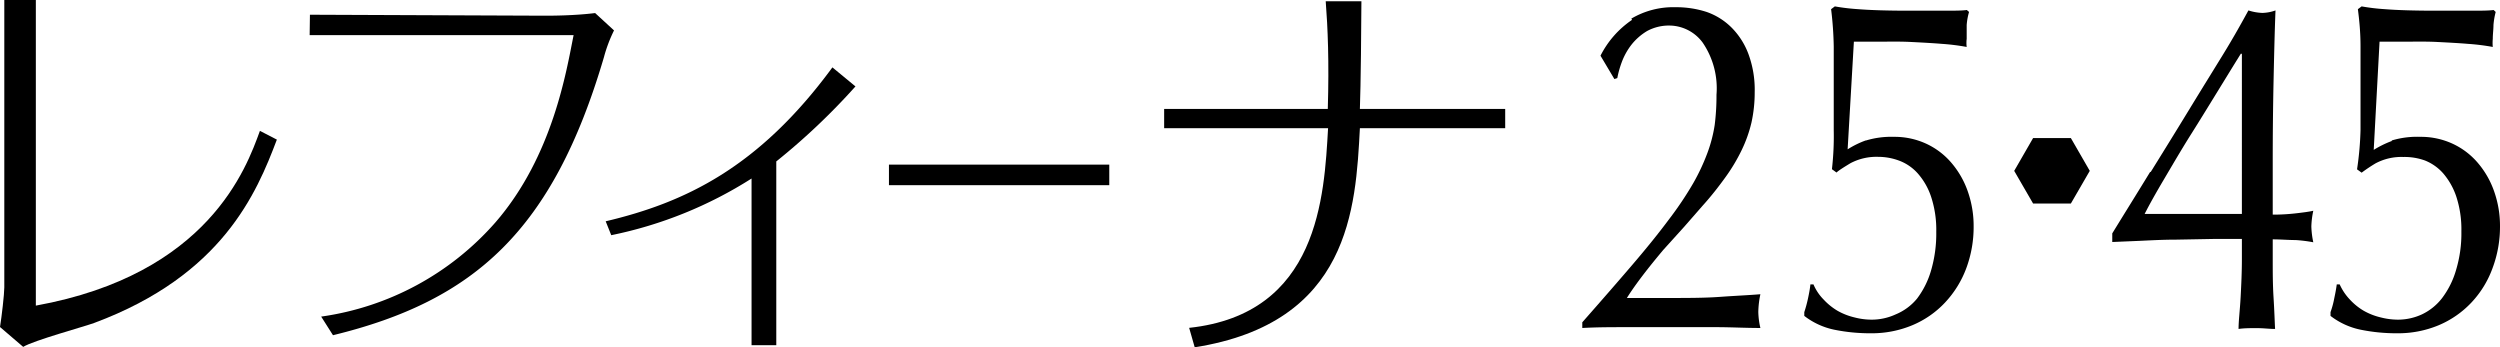
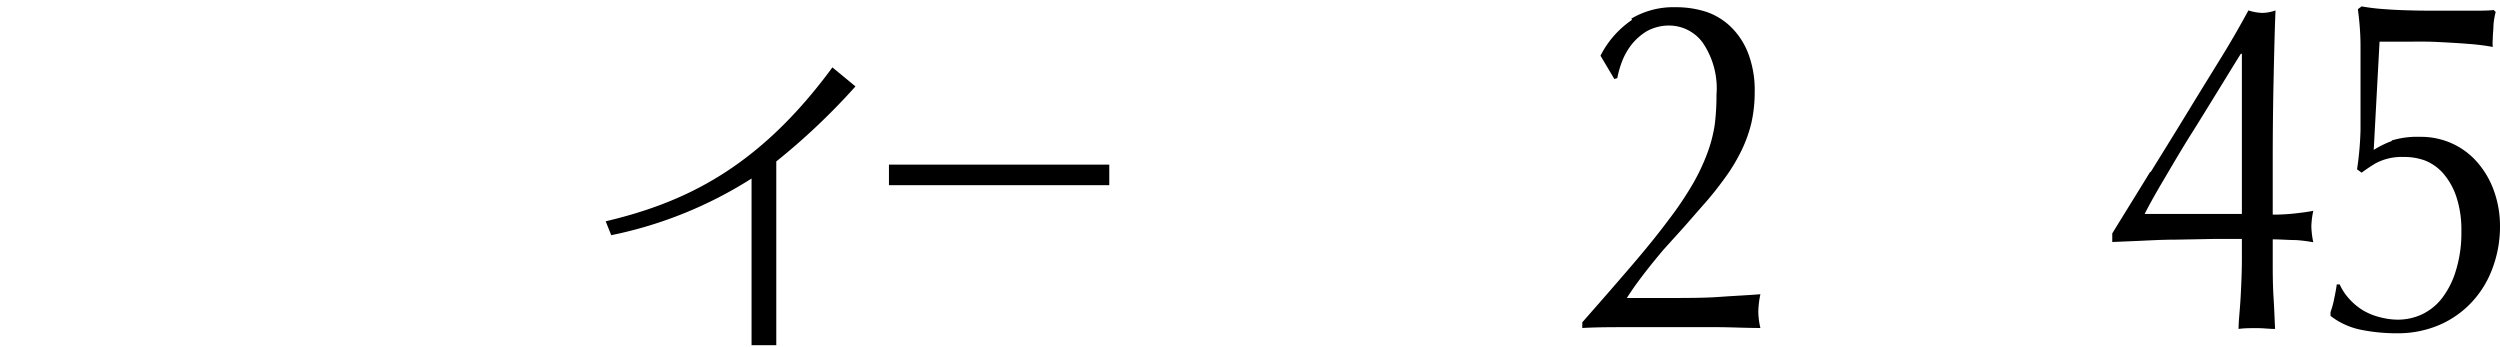
<svg xmlns="http://www.w3.org/2000/svg" viewBox="0 0 179.96 25">
  <title>アセット 9</title>
  <g>
    <path d="M117.43,1.34a5.93,5.93,0,0,1,3.2-.82,7.06,7.06,0,0,1,2.22.34A4.75,4.75,0,0,1,124.66,2a5.33,5.33,0,0,1,1.2,1.89,7.43,7.43,0,0,1,.45,2.75,10,10,0,0,1-.23,2.17,9.56,9.56,0,0,1-.71,2,12.9,12.9,0,0,1-1.16,1.94c-.47.65-1,1.34-1.66,2.07l-1.32,1.51L119.72,18c-.51.61-1,1.21-1.45,1.8s-.85,1.15-1.16,1.65H120c1.43,0,2.7,0,3.81-.08s2.07-.12,2.91-.19a6.63,6.63,0,0,0-.15,1.27,5.5,5.5,0,0,0,.15,1.16c-1.08,0-2.14-.06-3.2-.06h-6.41c-1.06,0-2.14,0-3.21.06v-.41q2.09-2.37,3.63-4.17t2.61-3.24a24.77,24.77,0,0,0,1.75-2.61A14.75,14.75,0,0,0,122.91,11,10.2,10.2,0,0,0,123.43,9a16.7,16.7,0,0,0,.13-2.18,5.83,5.83,0,0,0-1-3.76,3,3,0,0,0-2.34-1.22,3.3,3.3,0,0,0-1.65.39,4.15,4.15,0,0,0-1.14,1,4.74,4.74,0,0,0-.68,1.22,7.1,7.1,0,0,0-.33,1.17l-.21.07-1-1.68a6.84,6.84,0,0,1,2.27-2.58" />
-     <path d="M134.33,10.11a6.27,6.27,0,0,1,2-.26,5.43,5.43,0,0,1,2.38.52,5.31,5.31,0,0,1,1.81,1.41,6.38,6.38,0,0,1,1.15,2.06,7.48,7.48,0,0,1,.4,2.47,8.49,8.49,0,0,1-.53,3,7.35,7.35,0,0,1-1.53,2.47,6.84,6.84,0,0,1-2.35,1.63,7.55,7.55,0,0,1-3,.58,12.86,12.86,0,0,1-2.59-.25,5.26,5.26,0,0,1-2.19-1v-.27a9.31,9.31,0,0,0,.27-1c.08-.37.14-.7.17-1h.22a3.48,3.48,0,0,0,.73,1.09,4.49,4.49,0,0,0,1,.81,4.62,4.62,0,0,0,1.23.48,4.91,4.91,0,0,0,1.24.16,4.11,4.11,0,0,0,1.72-.38A3.92,3.92,0,0,0,138,21.49a6.2,6.2,0,0,0,1-2,9.46,9.46,0,0,0,.38-2.81,7.59,7.59,0,0,0-.36-2.48,4.85,4.85,0,0,0-.94-1.68,3.38,3.38,0,0,0-1.33-.94,4.31,4.31,0,0,0-1.55-.29,4,4,0,0,0-2,.46c-.51.31-.86.53-1,.67l-.33-.24A21,21,0,0,0,132,9.36c0-1,0-2,0-3s0-1.95,0-3a25.18,25.18,0,0,0-.19-2.7l.27-.2a14.9,14.9,0,0,0,1.67.2c.88.07,2.1.11,3.65.11l2.54,0c.74,0,1.29,0,1.64-.05l.16.14a4.61,4.61,0,0,0-.17.94c0,.33,0,.66,0,1a2.36,2.36,0,0,0,0,.58,15.51,15.51,0,0,0-1.75-.22c-.73-.06-1.49-.1-2.29-.14S136,3,135.24,3h-1.79L133,10.75a6.55,6.55,0,0,1,1.3-.64" />
    <path d="M154.81,12.39c.95-1.53,1.86-3,2.75-4.46s1.71-2.78,2.46-4,1.35-2.3,1.83-3.18a3.66,3.66,0,0,0,1,.18,3,3,0,0,0,.95-.18c-.06,1.51-.1,3.21-.14,5.1s-.06,3.83-.06,5.82v3.78a14.36,14.36,0,0,0,1.64-.09c.52-.06,1-.12,1.28-.19a6.24,6.24,0,0,0-.14,1.13,6.23,6.23,0,0,0,.14,1.14,10.29,10.29,0,0,0-1.28-.16c-.52,0-1.07-.05-1.64-.05v1.44c0,.89,0,1.82.06,2.77s.08,1.7.11,2.24c-.4,0-.83-.06-1.31-.06s-.92,0-1.32.06c0-.59.1-1.36.15-2.3s.09-1.84.09-2.71V17.2l-2,0-2.71.05c-.95,0-1.85.05-2.71.09l-1.91.08v-.62c.87-1.42,1.79-2.89,2.73-4.43m6.53-8.51c-.42.67-.94,1.52-1.58,2.56s-1.3,2.12-2,3.23-1.32,2.18-1.93,3.21-1.08,1.87-1.42,2.54h7V3.88Z" />
    <path d="M172.17,10.11a6.34,6.34,0,0,1,2.05-.26,5.43,5.43,0,0,1,2.38.52,5.31,5.31,0,0,1,1.81,1.41,6.38,6.38,0,0,1,1.15,2.06,7.48,7.48,0,0,1,.4,2.47,8.49,8.49,0,0,1-.54,3,7.17,7.17,0,0,1-1.52,2.47,6.94,6.94,0,0,1-2.35,1.63,7.58,7.58,0,0,1-3,.58,12.86,12.86,0,0,1-2.59-.25,5.3,5.3,0,0,1-2.2-1v-.27a6.27,6.27,0,0,0,.27-1c.08-.37.14-.7.18-1h.21a3.86,3.86,0,0,0,.73,1.09,4.34,4.34,0,0,0,1,.81,4.62,4.62,0,0,0,1.23.48,5,5,0,0,0,1.24.16,4.11,4.11,0,0,0,1.72-.38,4,4,0,0,0,1.45-1.17,6.19,6.19,0,0,0,1-2,9.13,9.13,0,0,0,.39-2.81,7.59,7.59,0,0,0-.36-2.48,5,5,0,0,0-.94-1.68,3.45,3.45,0,0,0-1.33-.94A4.32,4.32,0,0,0,173,11.3a3.94,3.94,0,0,0-2,.46,11.73,11.73,0,0,0-1,.67l-.33-.24a22.74,22.74,0,0,0,.25-2.83c0-1,0-2,0-3s0-1.95,0-3-.09-1.92-.19-2.7l.27-.2a14.59,14.59,0,0,0,1.67.2c.88.07,2.09.11,3.65.11l2.54,0c.74,0,1.28,0,1.64-.05l.15.14a5.42,5.42,0,0,0-.16.94c0,.33-.05.66-.05,1a3.07,3.07,0,0,0,0,.58,15.51,15.51,0,0,0-1.75-.22c-.72-.06-1.49-.1-2.28-.14S173.82,3,173.08,3h-1.79l-.42,7.79a7.14,7.14,0,0,1,1.3-.64" />
-     <path d="M2.58,0V22C15,19.75,17.74,12.09,18.71,9.42l1.22.63C18.47,13.91,16,19.81,6.8,23.24c-.72.27-4.4,1.27-5.13,1.73L0,23.54c.12-.73.31-2.37.31-2.85V0Z" />
-     <path d="M22.31,1.06l16.92.07c.39,0,2.09,0,3.61-.19L44.2,2.19a10.36,10.36,0,0,0-.73,1.94c-3.67,12.46-9.32,17.52-19.5,20l-.85-1.34A20.47,20.47,0,0,0,35.67,16c4.13-4.77,5.1-10.89,5.62-13.47l-19,0Z" />
    <path d="M54.1,24.85v-12A29.91,29.91,0,0,1,44,16.93l-.4-1c5.66-1.34,11-3.83,16.32-11.08l1.66,1.37a47.59,47.59,0,0,1-5.7,5.4V24.85Z" />
-     <path d="M98,.09c0,1.43-.05,6.29-.11,7.75h10.46V9.23H97.89C97.59,15,97.16,23.24,86,25l-.4-1.4c9.33-1,9.72-9.48,10-14.37H83.8V7.84H95.58c.1-3.41,0-5.83-.15-7.75Z" />
    <rect x="63.99" y="11.85" width="15.86" height="1.48" />
-     <polygon points="146.35 14.65 144.99 12.3 146.35 9.94 149.07 9.94 150.43 12.3 149.07 14.65 146.35 14.65" />
  </g>
</svg>